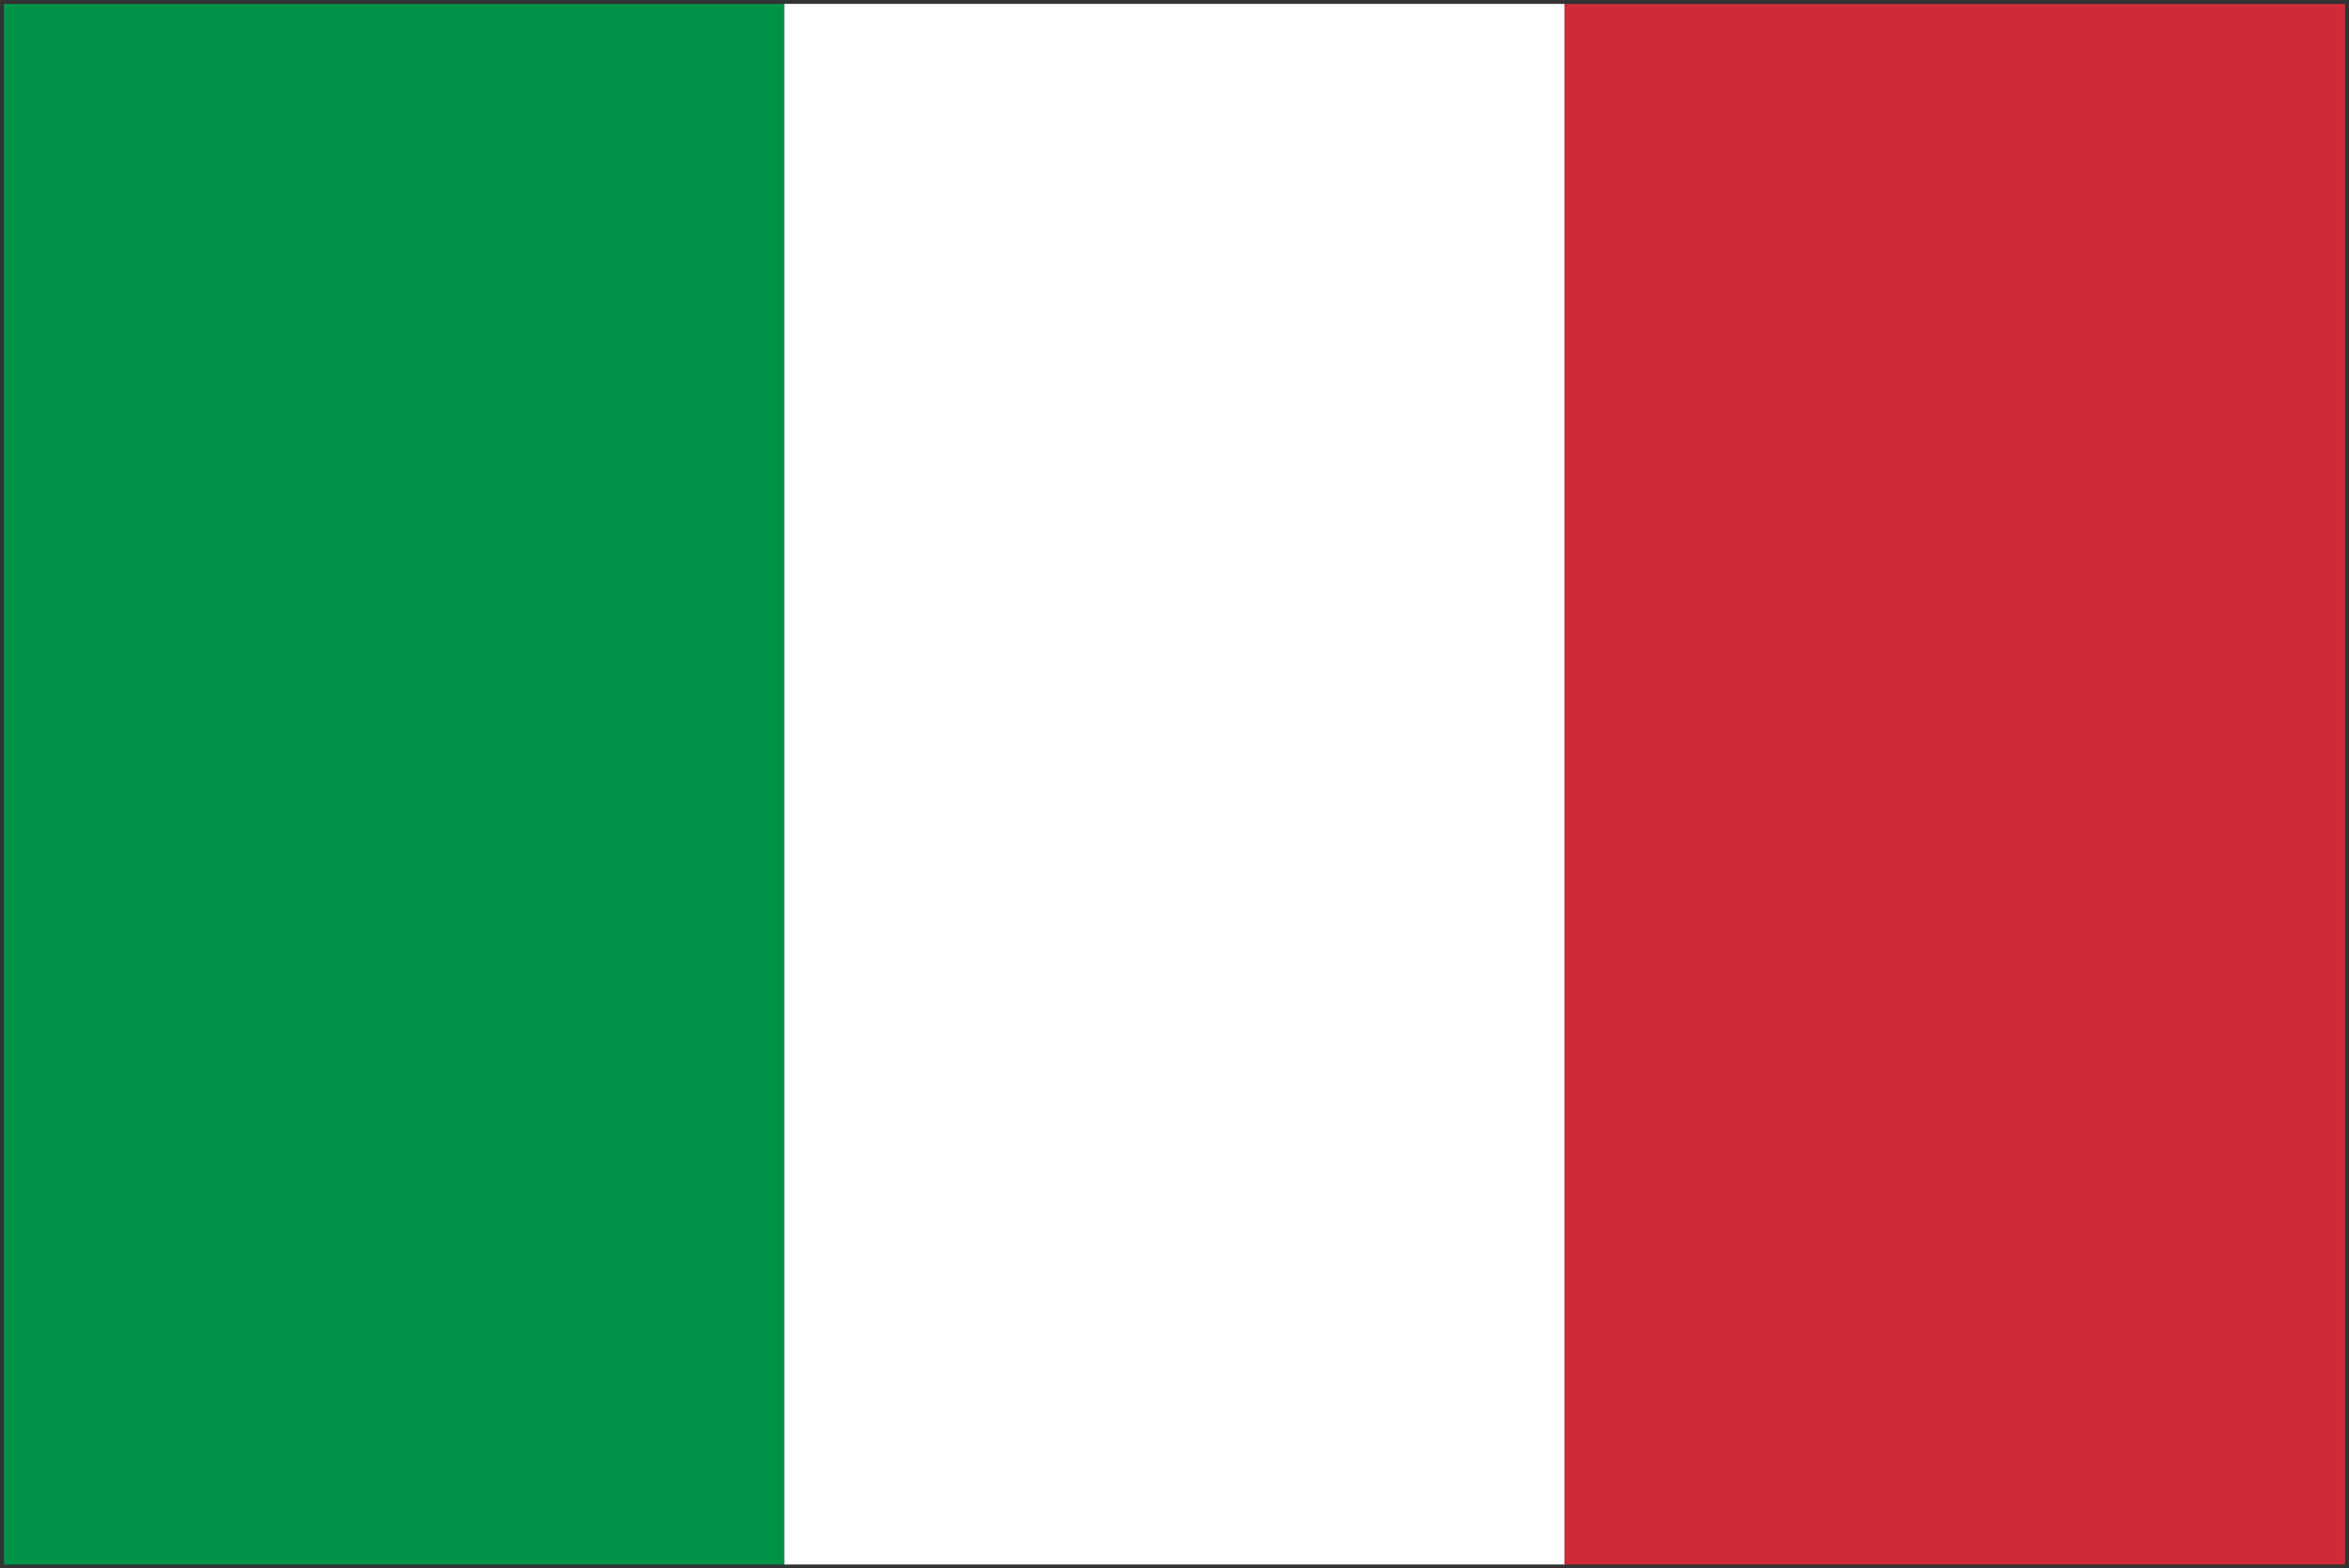
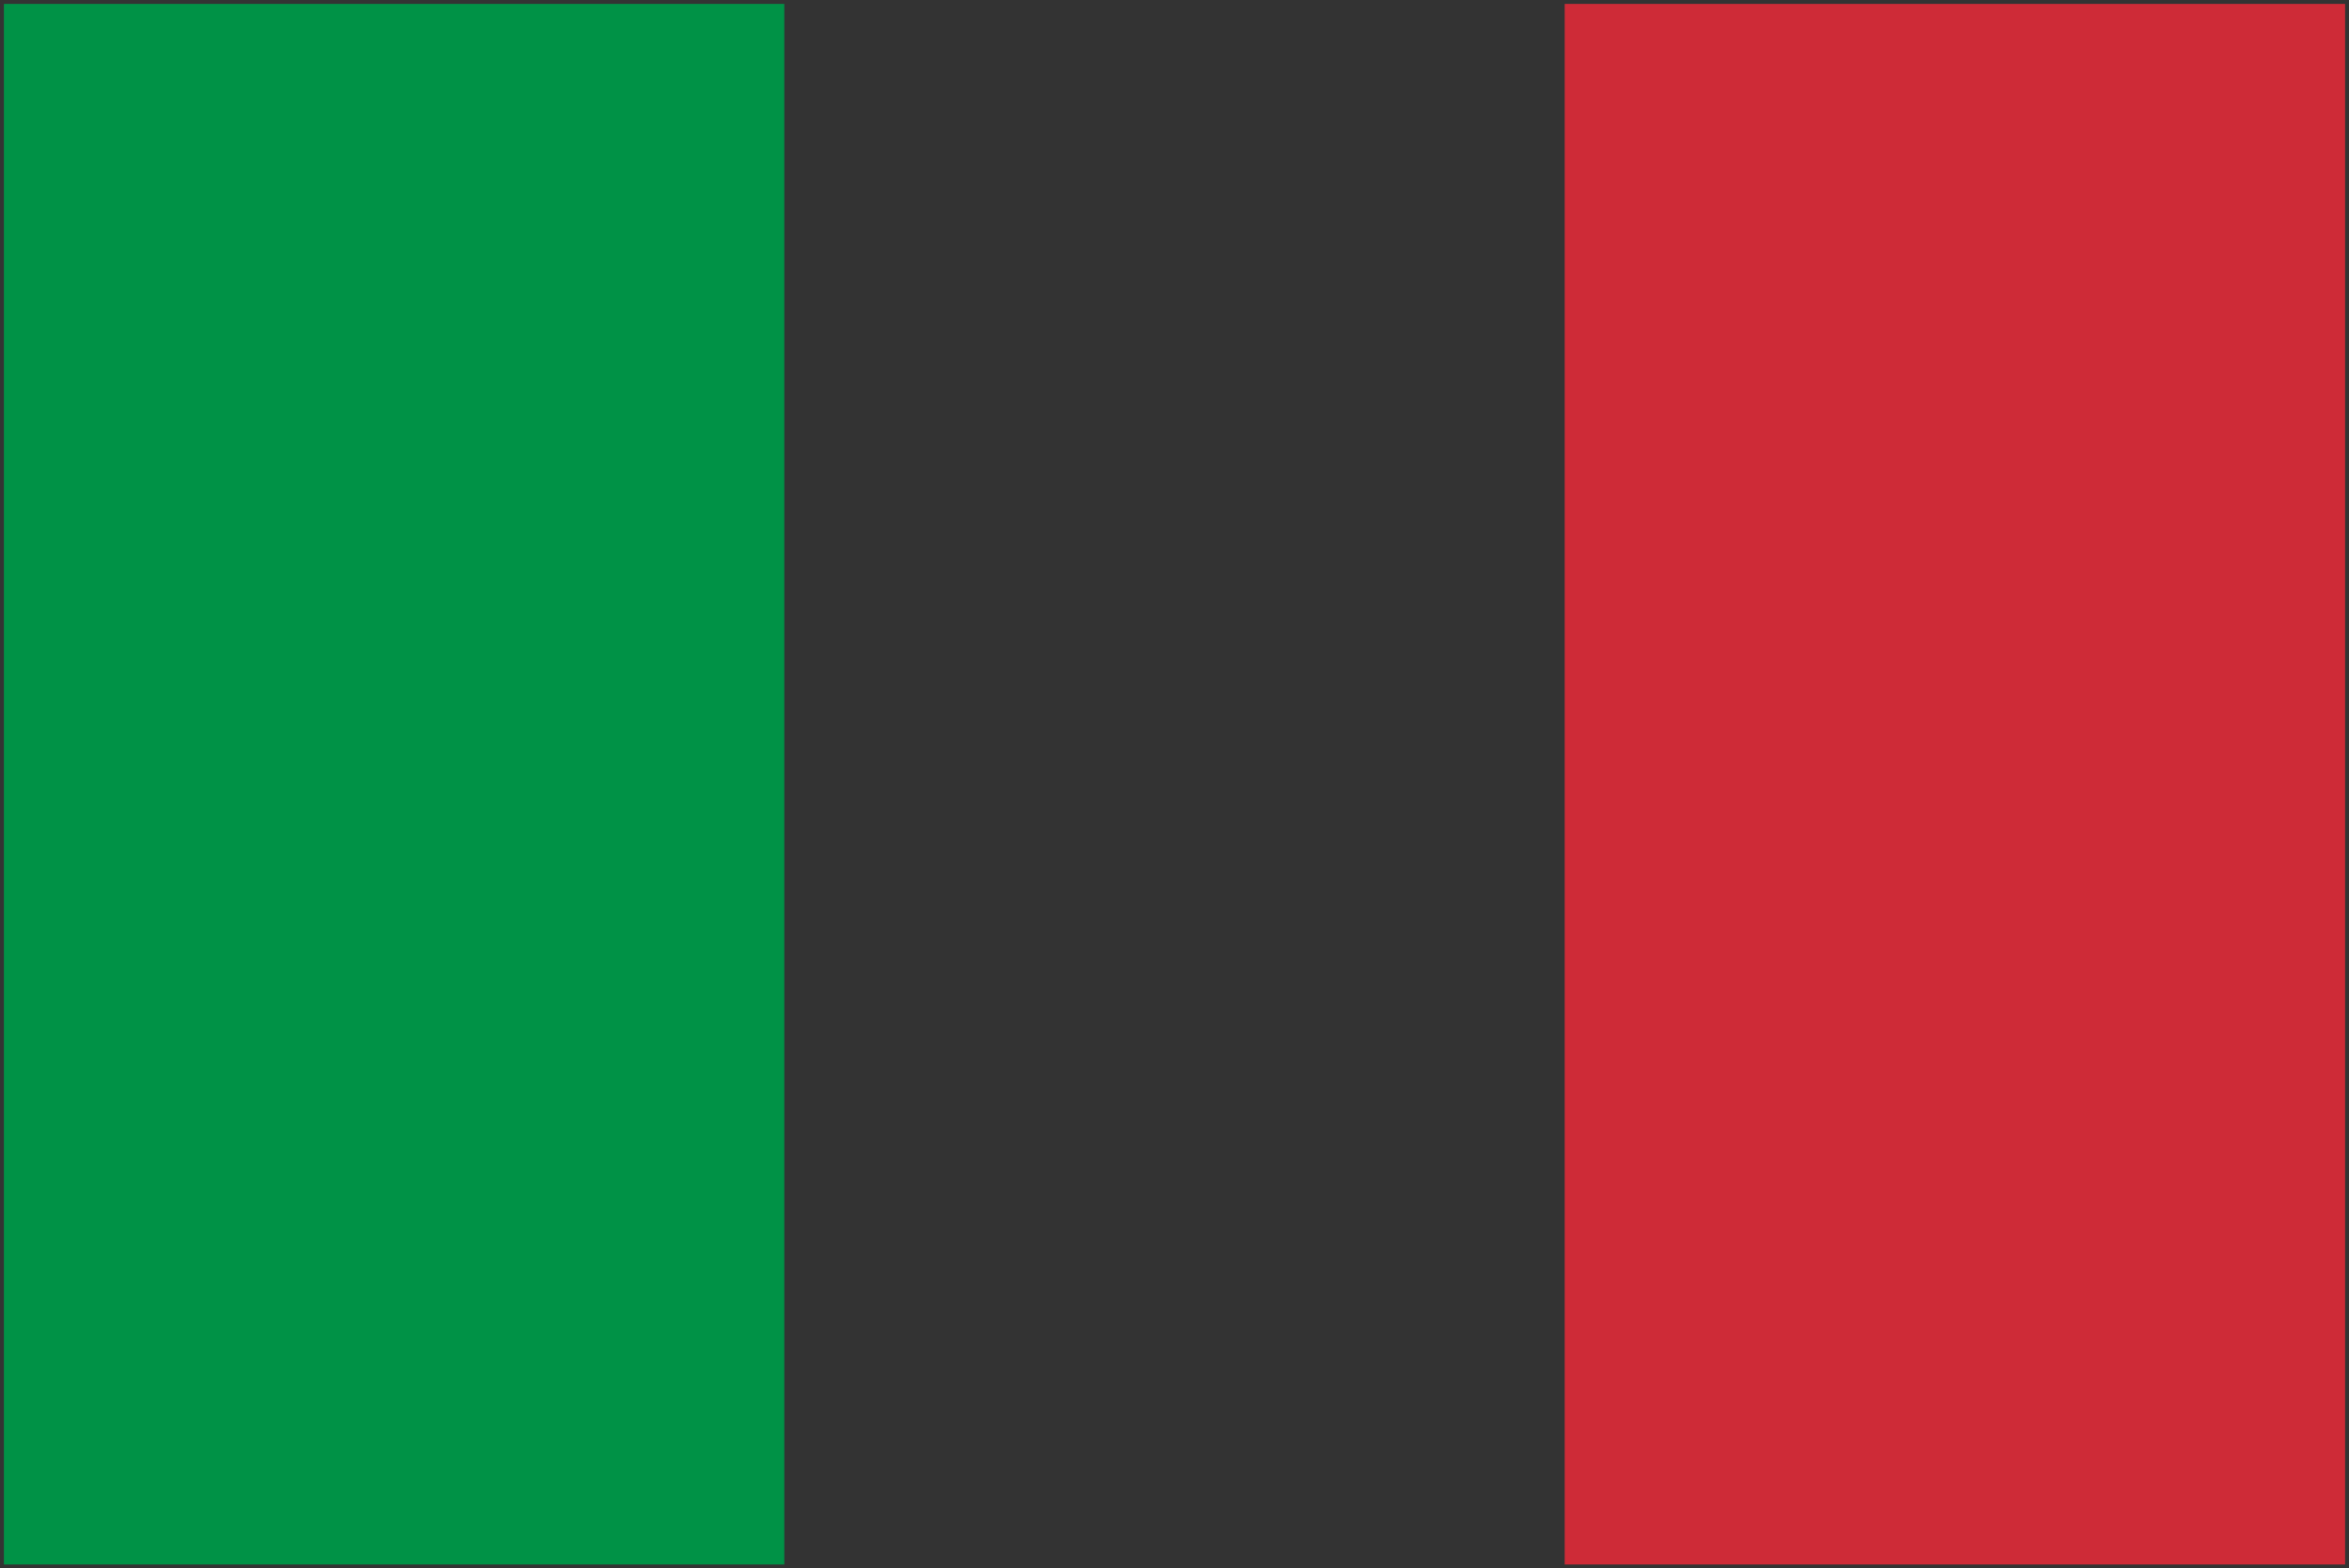
<svg xmlns="http://www.w3.org/2000/svg" width="301px" height="201px" viewBox="0 0 301 201" version="1.1">
  <rect x="0" y="0" width="301" height="201" fill="#333333" stroke="none" />
  <title>italy-flag</title>
  <desc>Created with Sketch.</desc>
  <g id="Page-1" stroke="none" stroke-width="1" fill="none" fill-rule="evenodd">
    <g id="italy-flag" fill-rule="nonzero">
      <rect id="_x33_" fill="#009246" x="0.5" y="0.5" width="100" height="200" />
-       <rect id="_x32_" fill="#FFFFFF" x="100.5" y="0.5" width="100" height="200" />
      <rect id="_x31_" fill="#CE2B37" x="200.5" y="0.5" width="100" height="200" />
    </g>
  </g>
</svg>